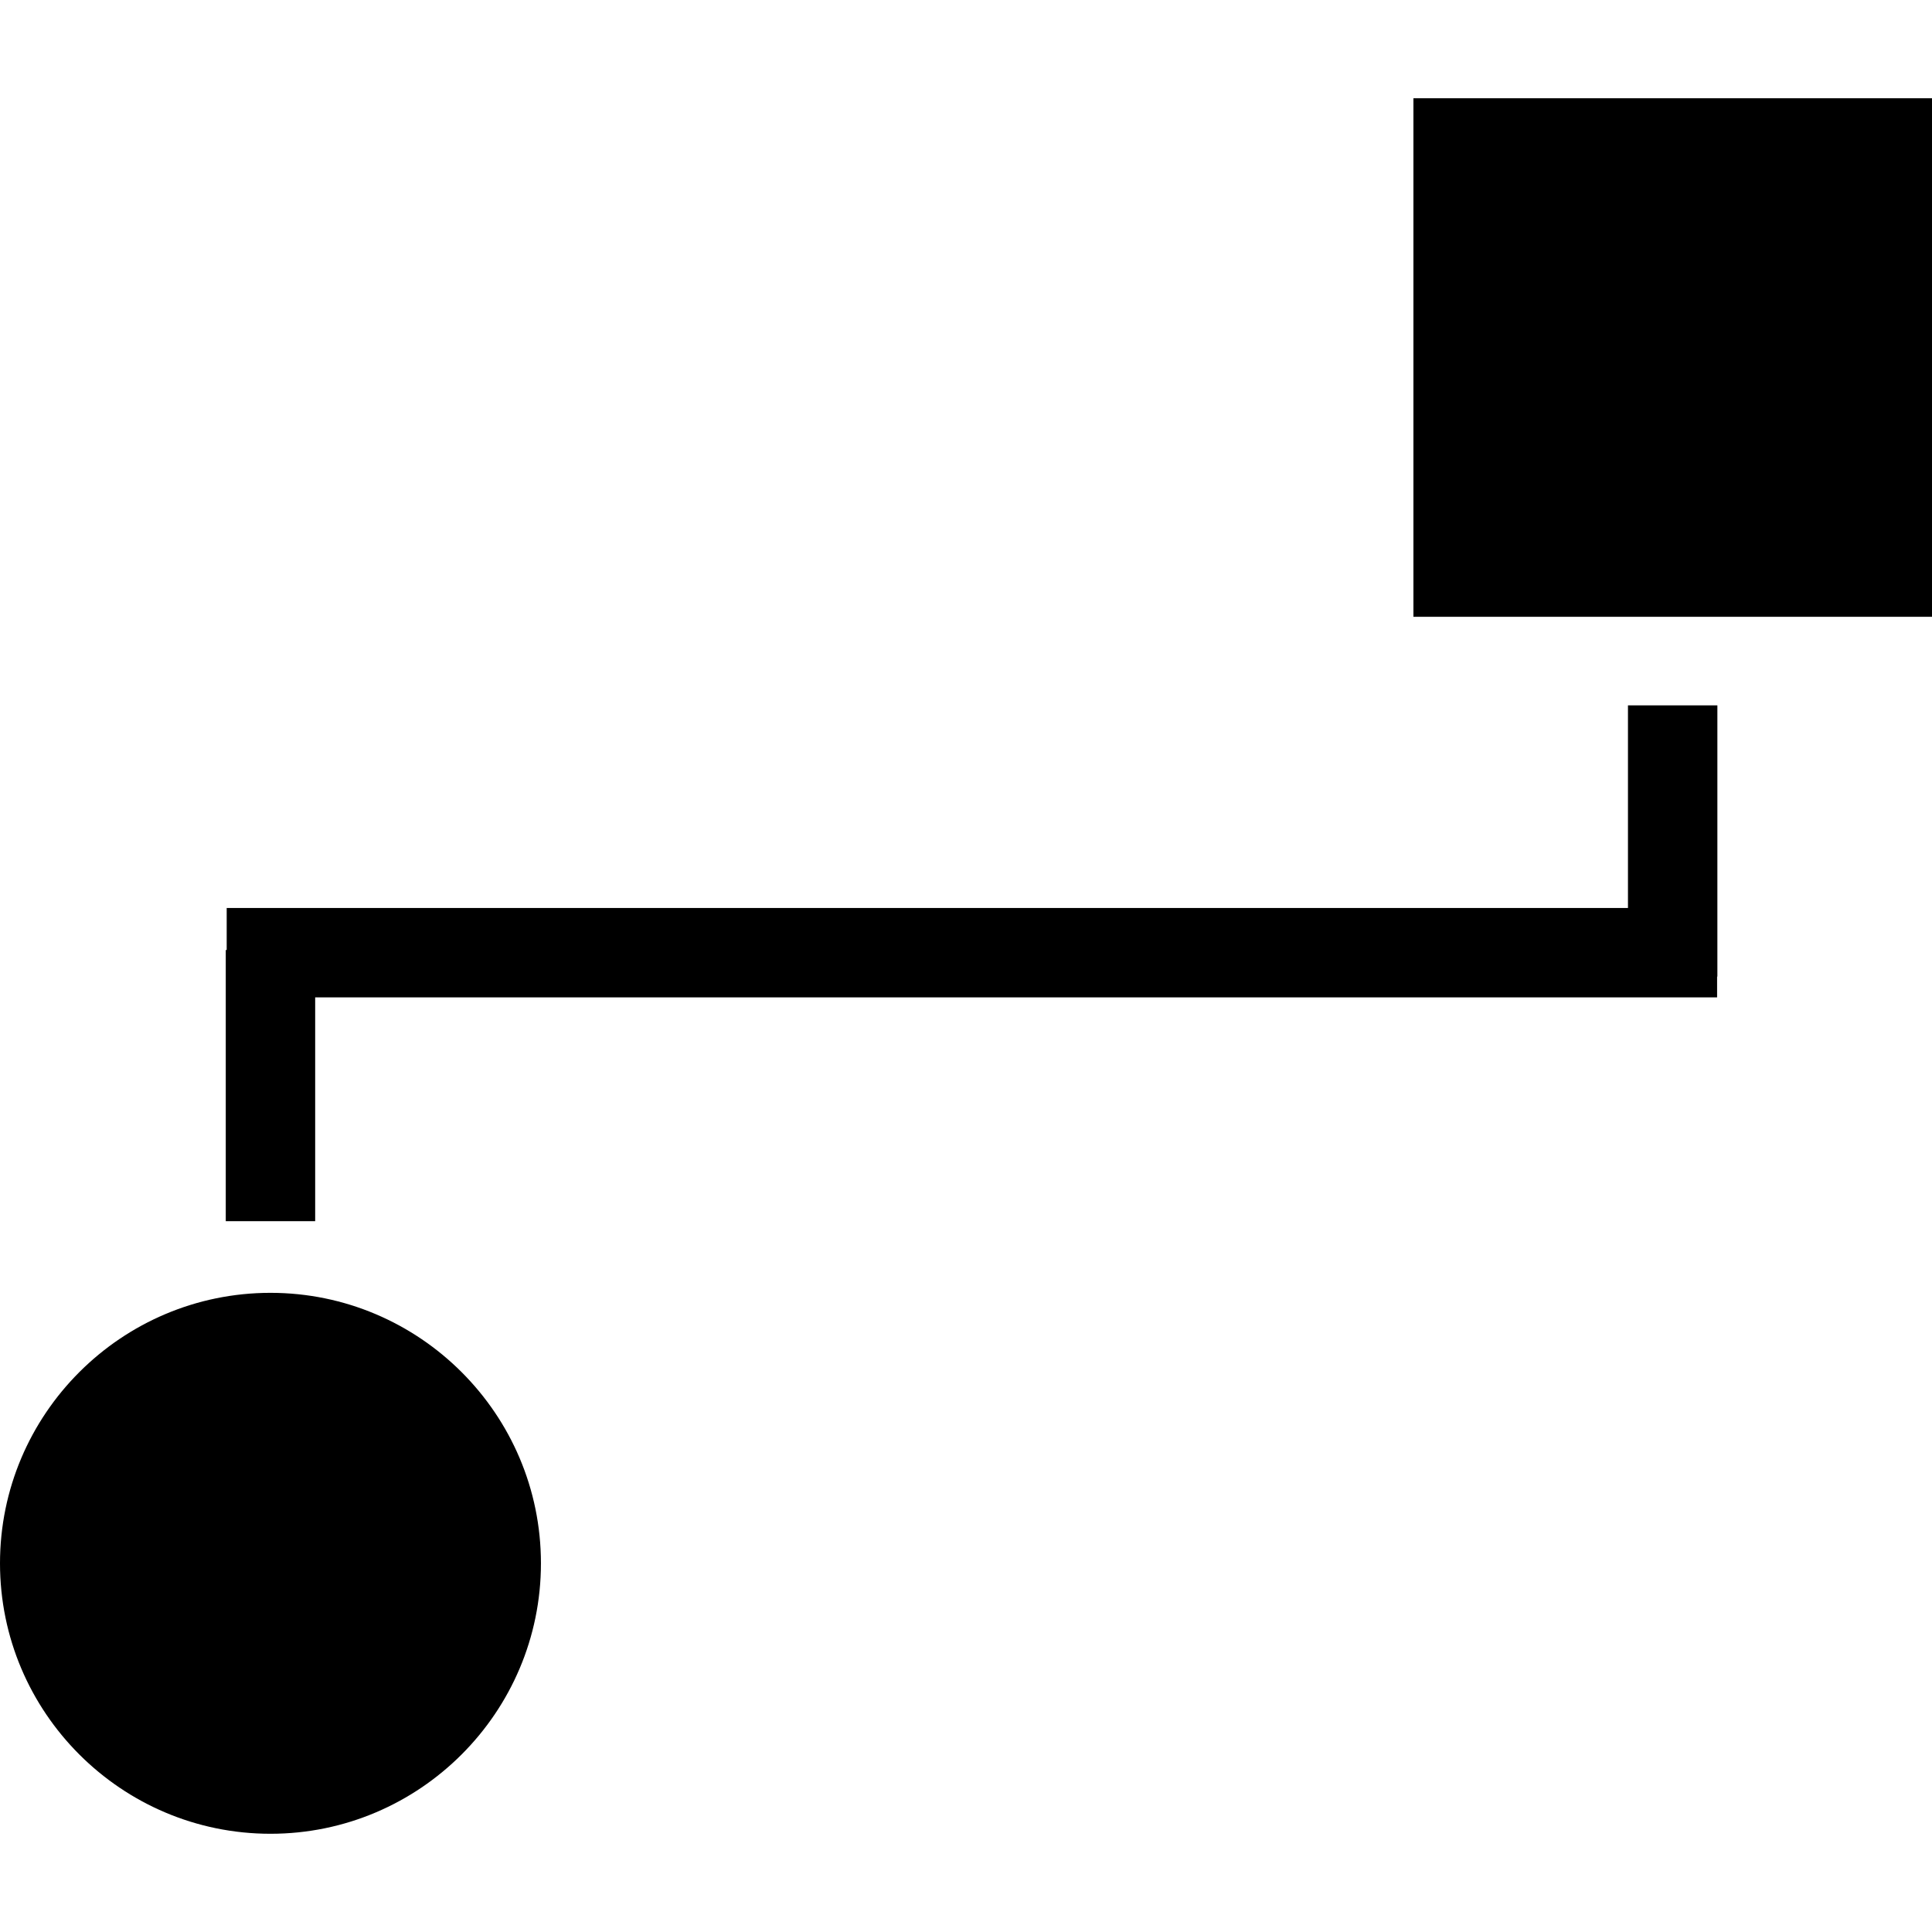
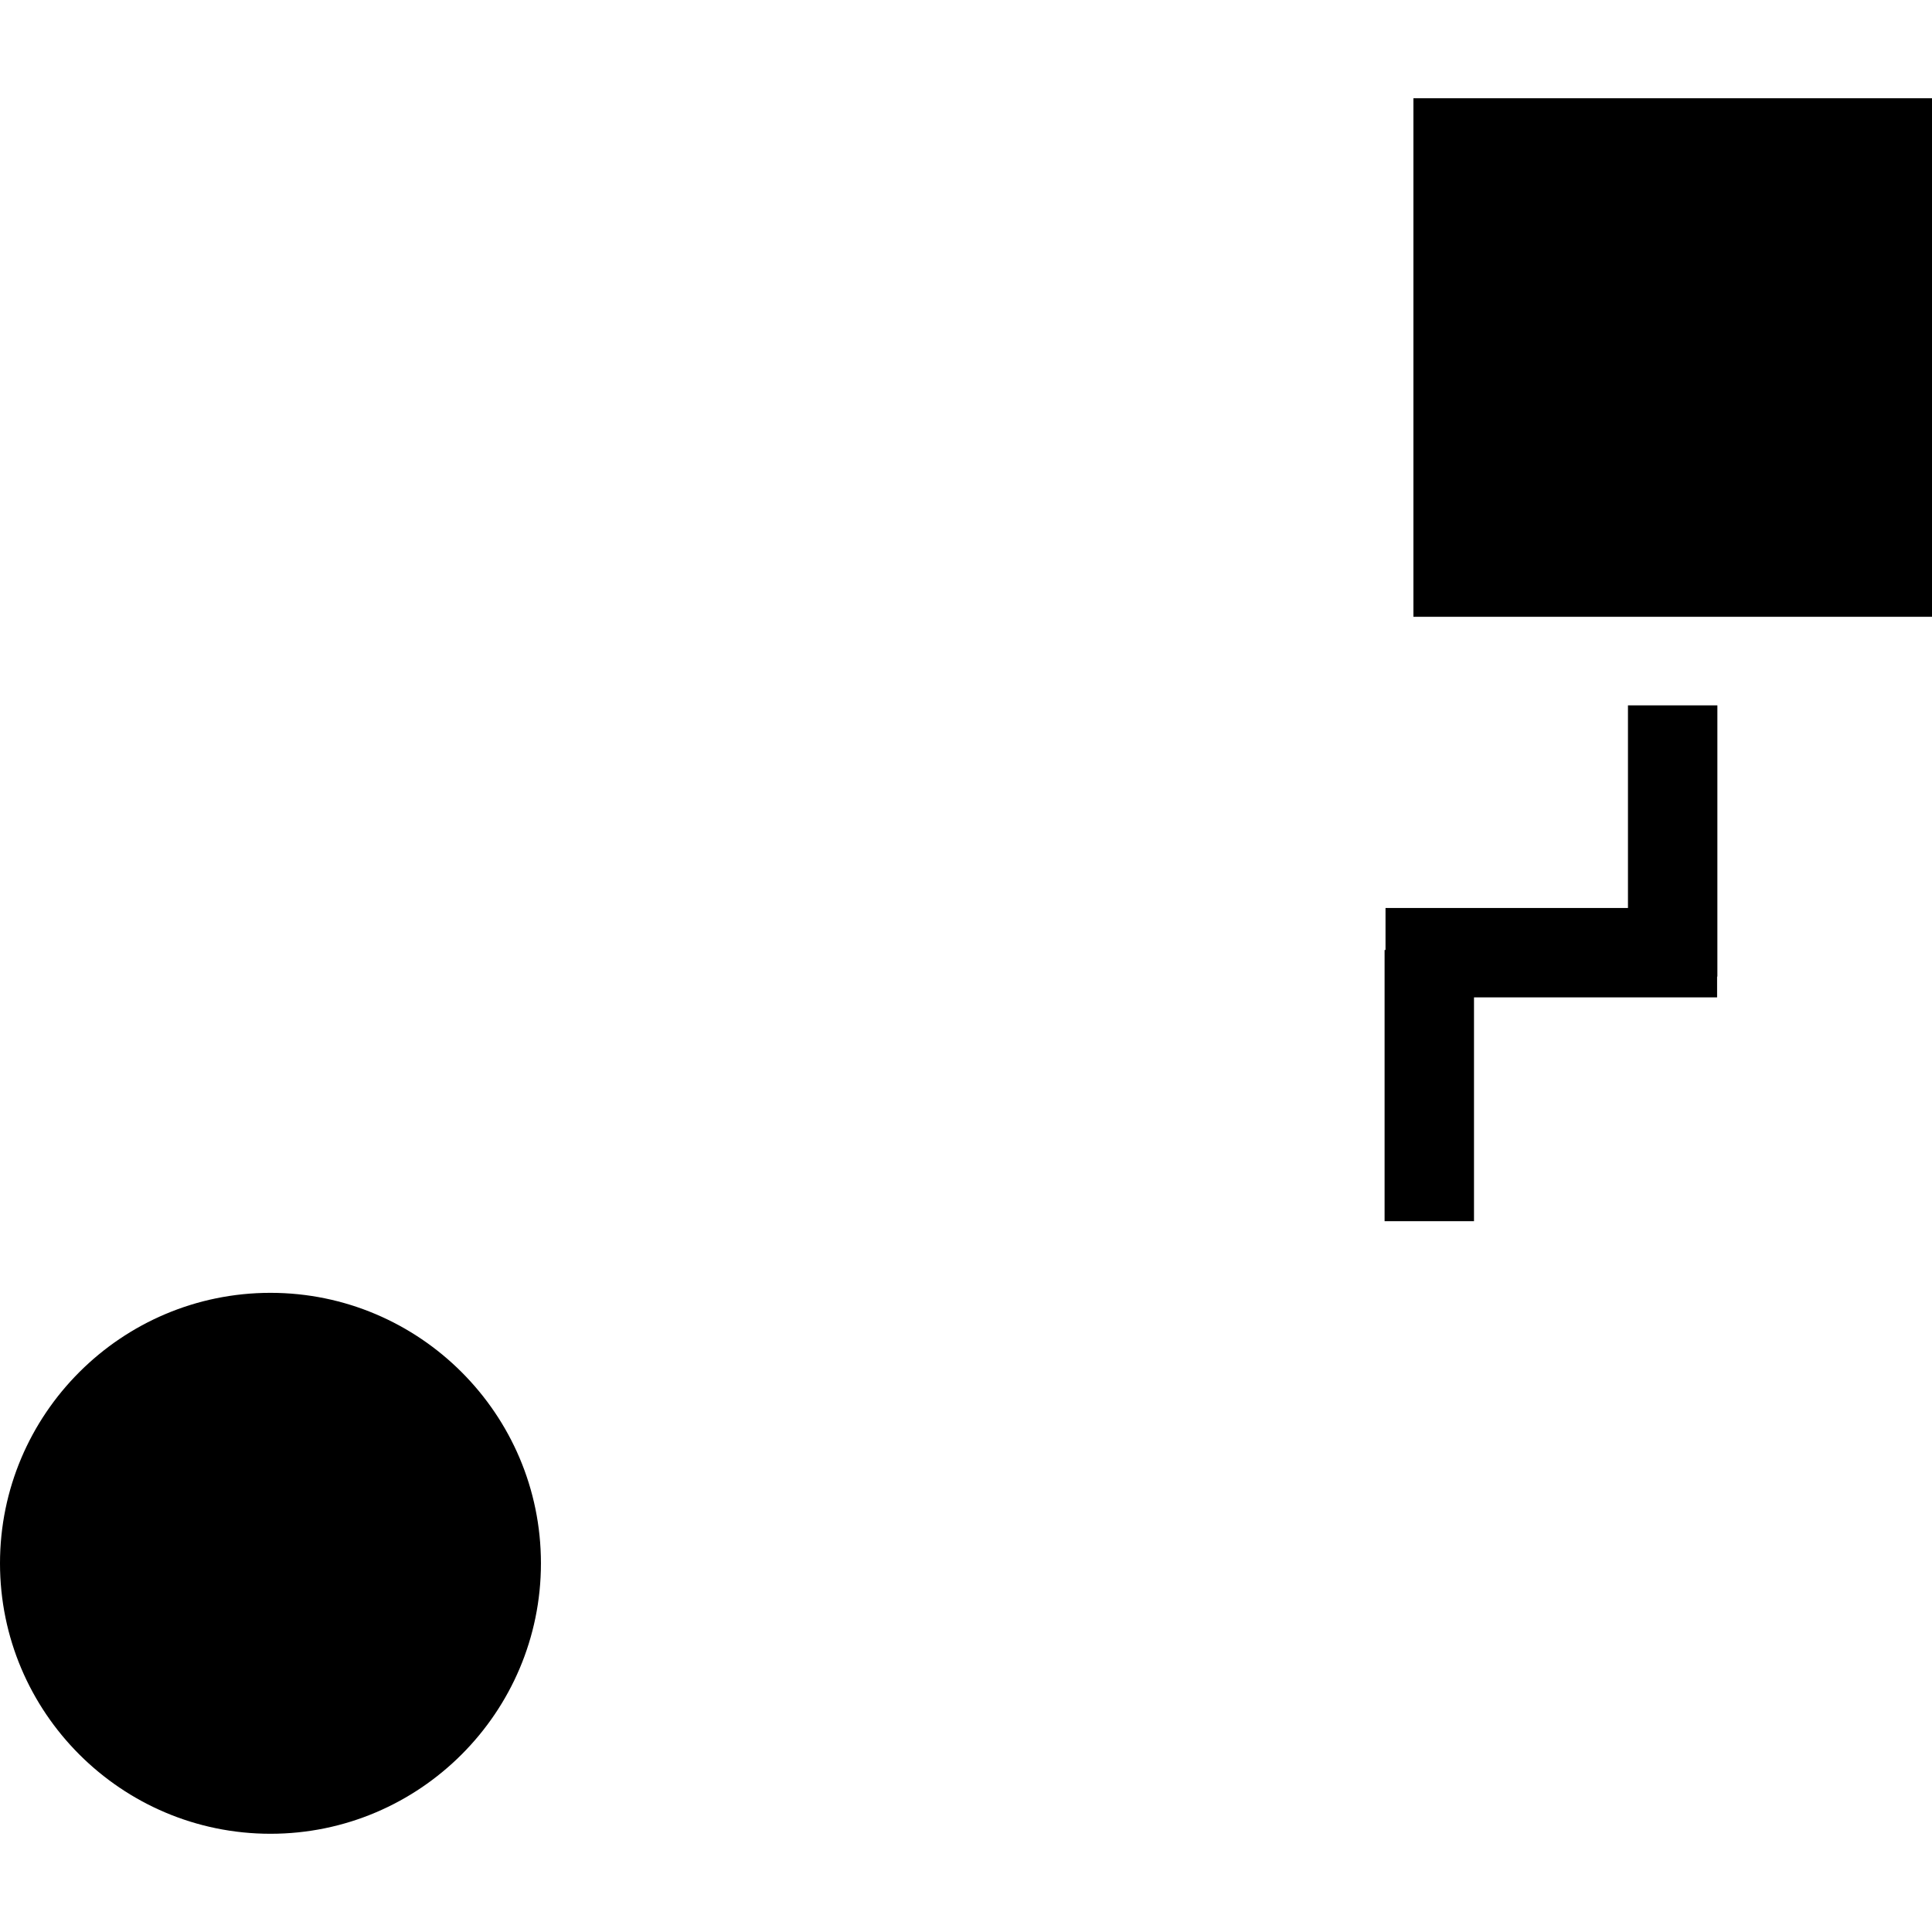
<svg xmlns="http://www.w3.org/2000/svg" fill="#000000" version="1.1" id="Capa_1" width="800px" height="800px" viewBox="0 0 108.04 108.04" xml:space="preserve">
  <g>
-     <path d="M108.04,5.493v29h-29v-29H108.04z M15.125,72.297C6.785,72.297,0,79.082,0,87.422c0,8.341,6.785,15.125,15.125,15.125   S30.25,95.763,30.25,87.422C30.25,79.082,23.465,72.297,15.125,72.297z M91.038,50.777H81.54h-4.06H12.677v2.347h-0.052V68.29h5   V55.776H77.48h4.06h14.483V54.61h0.015V39.445h-5V50.777z" />
+     <path d="M108.04,5.493v29h-29v-29H108.04z M15.125,72.297C6.785,72.297,0,79.082,0,87.422c0,8.341,6.785,15.125,15.125,15.125   S30.25,95.763,30.25,87.422C30.25,79.082,23.465,72.297,15.125,72.297z M91.038,50.777H81.54h-4.06v2.347h-0.052V68.29h5   V55.776H77.48h4.06h14.483V54.61h0.015V39.445h-5V50.777z" />
  </g>
</svg>